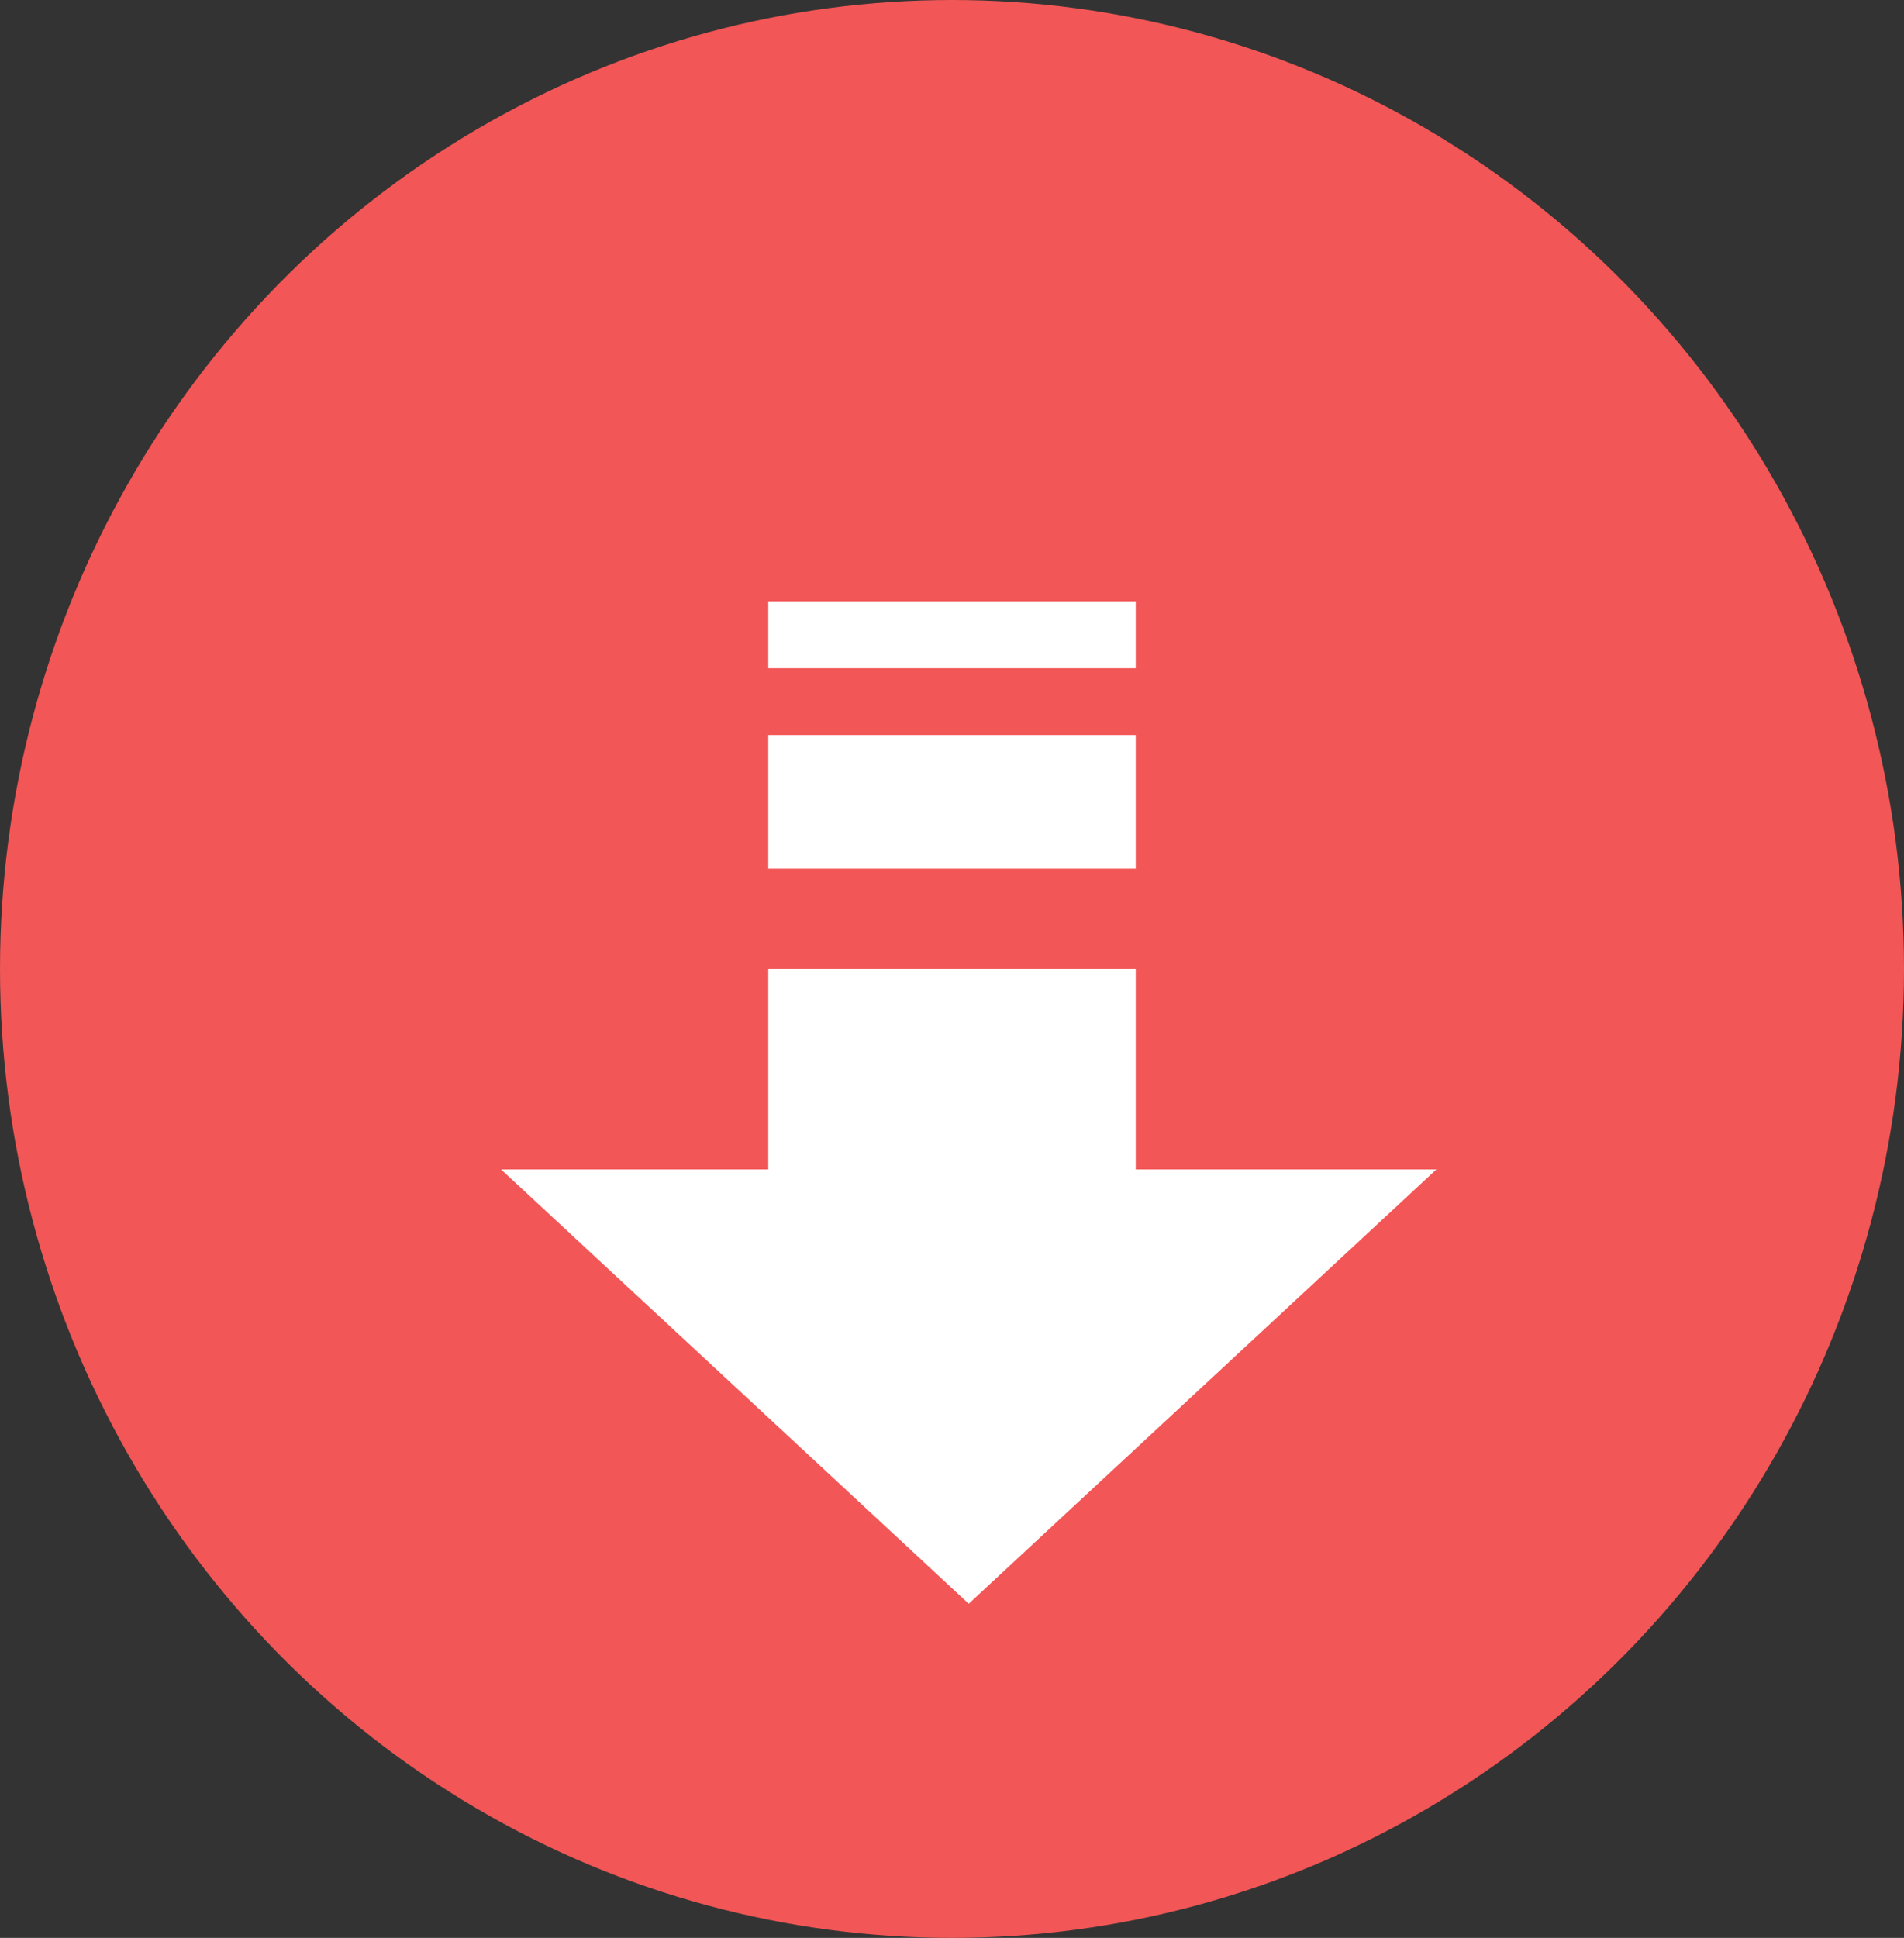
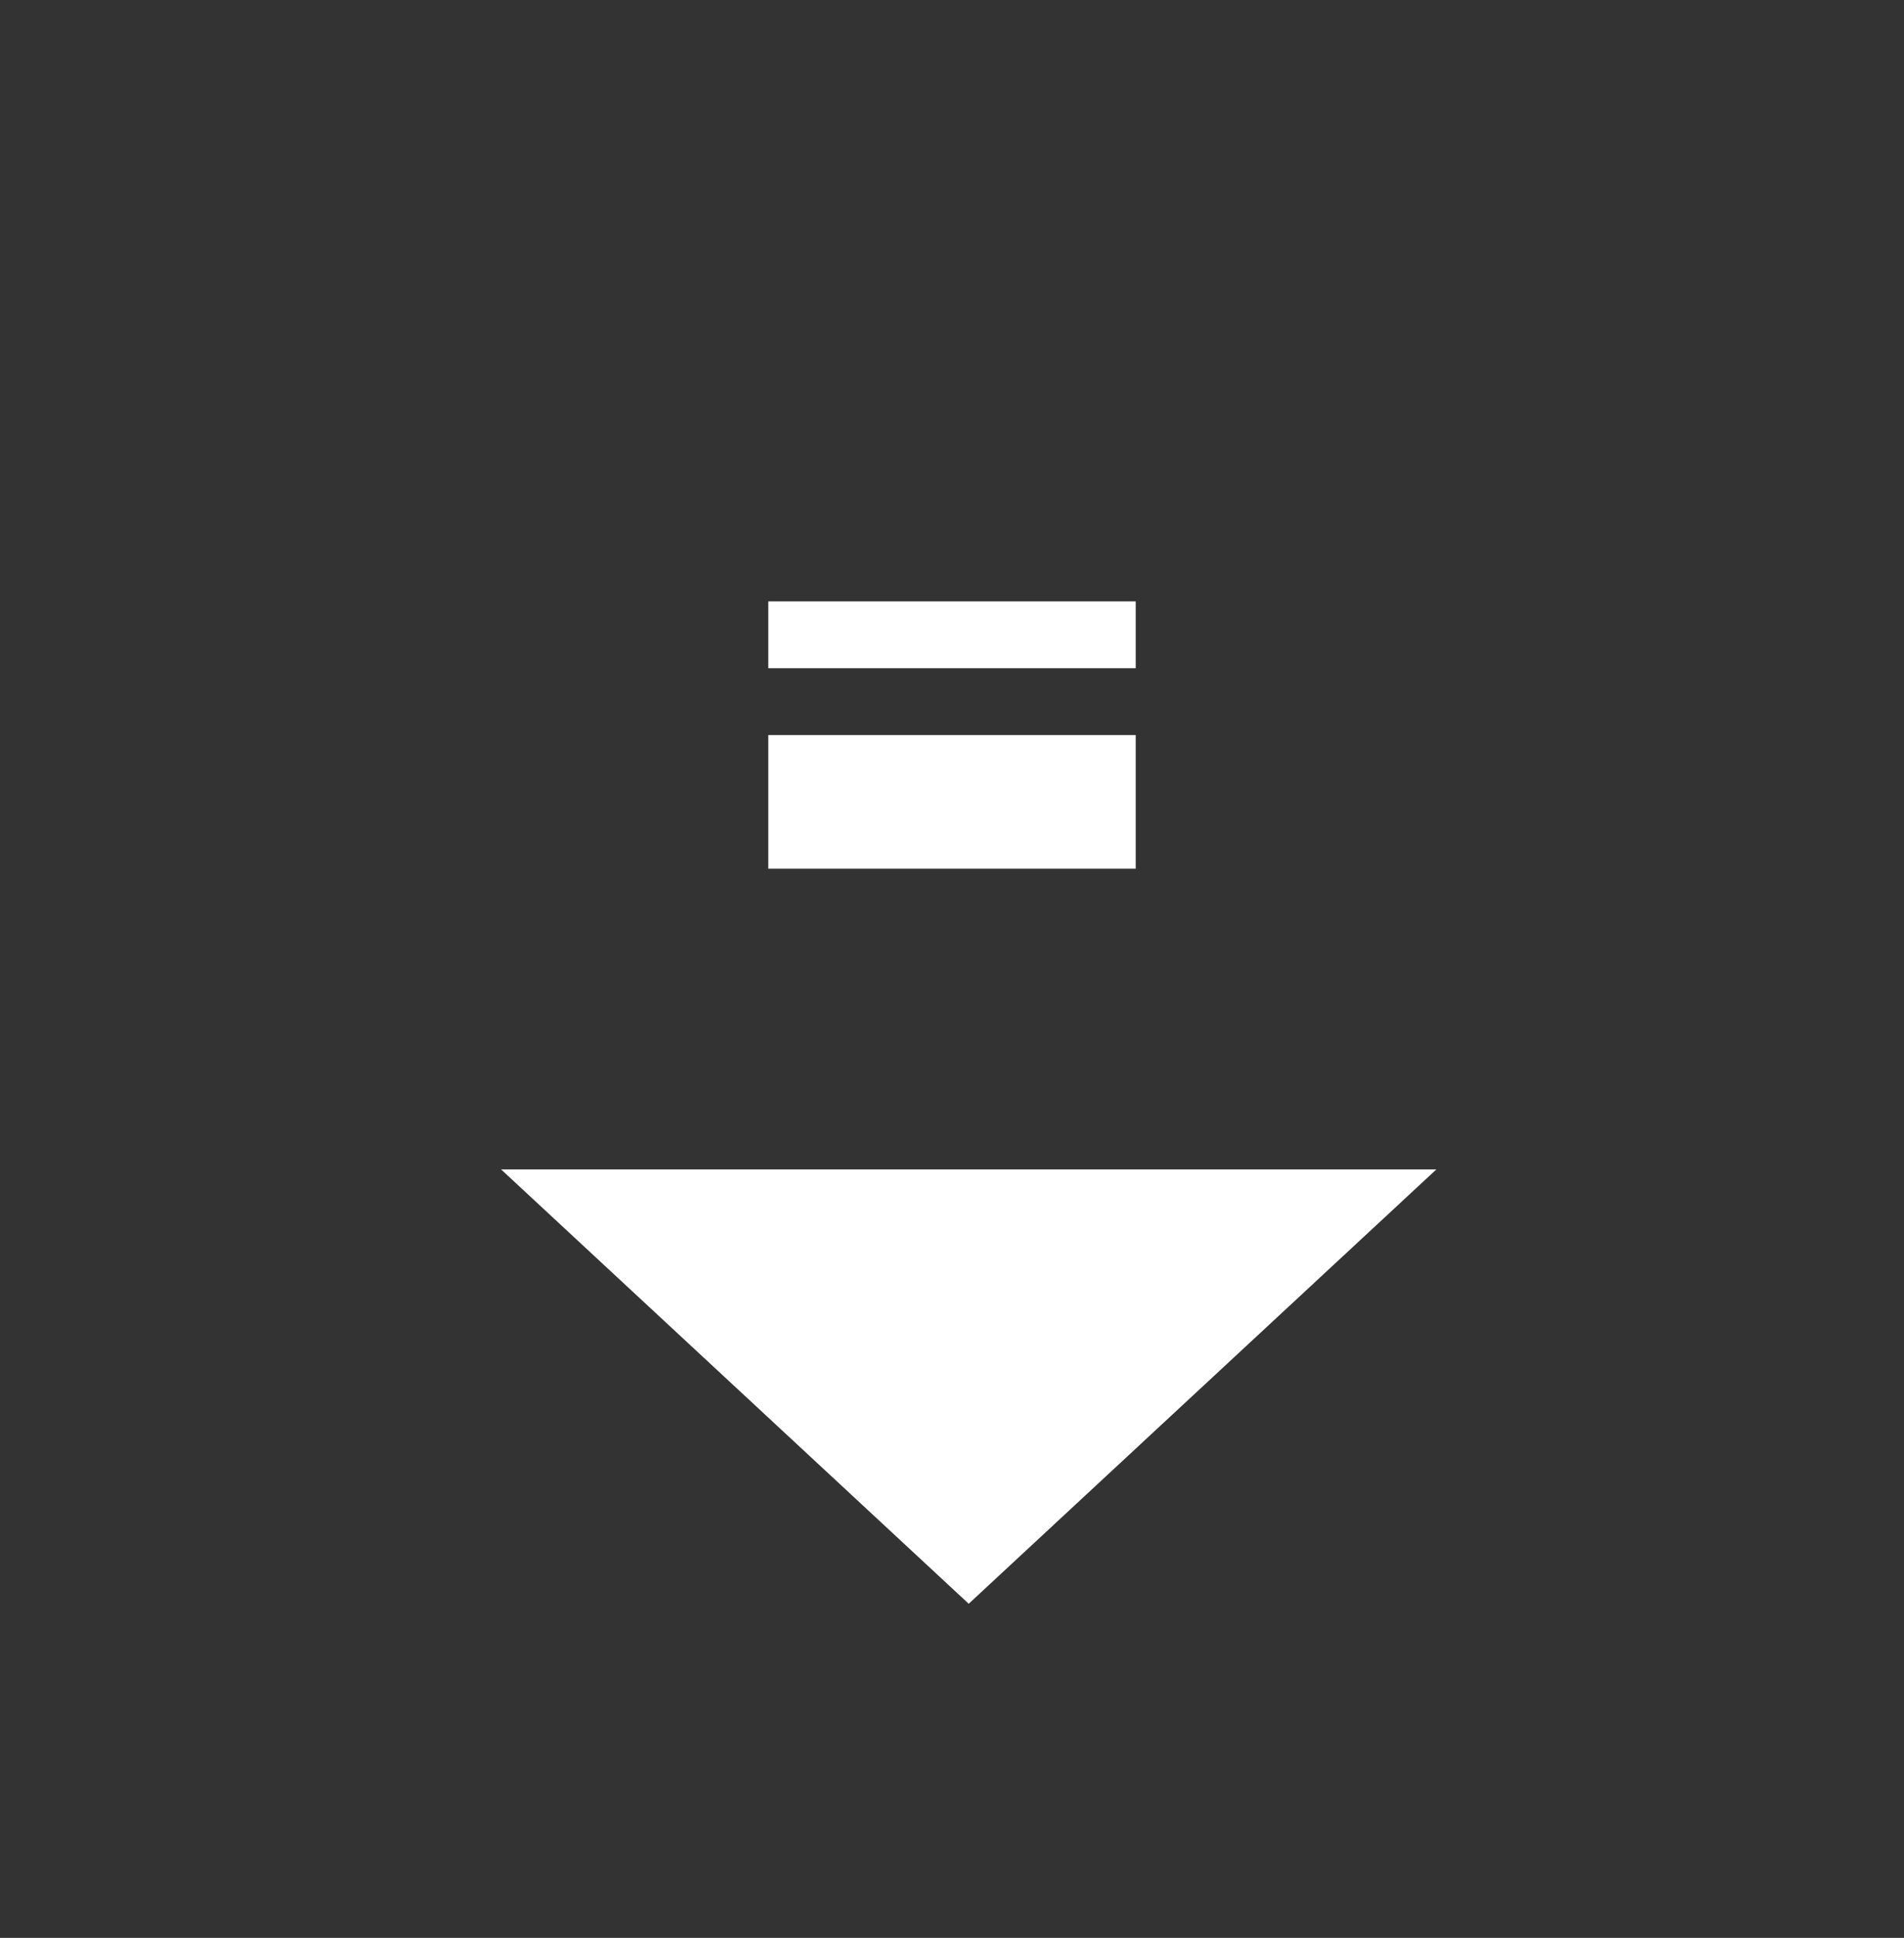
<svg xmlns="http://www.w3.org/2000/svg" width="66.432" height="67.597" viewBox="0 0 66.432 67.597">
  <rect x="0" y="0" width="66.432" height="67.597" fill="#333333" stroke="none" />
  <g transform="translate(0.302 0.184)">
-     <ellipse cx="33.216" cy="33.799" rx="33.216" ry="33.799" transform="translate(-0.302 -0.184)" fill="#f25656" />
    <path d="M16.317,0,32.633,15.151H0Z" transform="translate(49.814 55.758) rotate(180)" fill="#fff" />
-     <rect width="12.82" height="12.82" transform="translate(26.504 33.615)" fill="#fff" />
    <rect width="12.82" height="4.662" transform="translate(26.504 25.456)" fill="#fff" />
    <rect width="12.82" height="2.331" transform="translate(26.504 20.794)" fill="#fff" />
-     <rect width="12.82" transform="translate(26.504 17.298)" fill="#fff" />
  </g>
</svg>